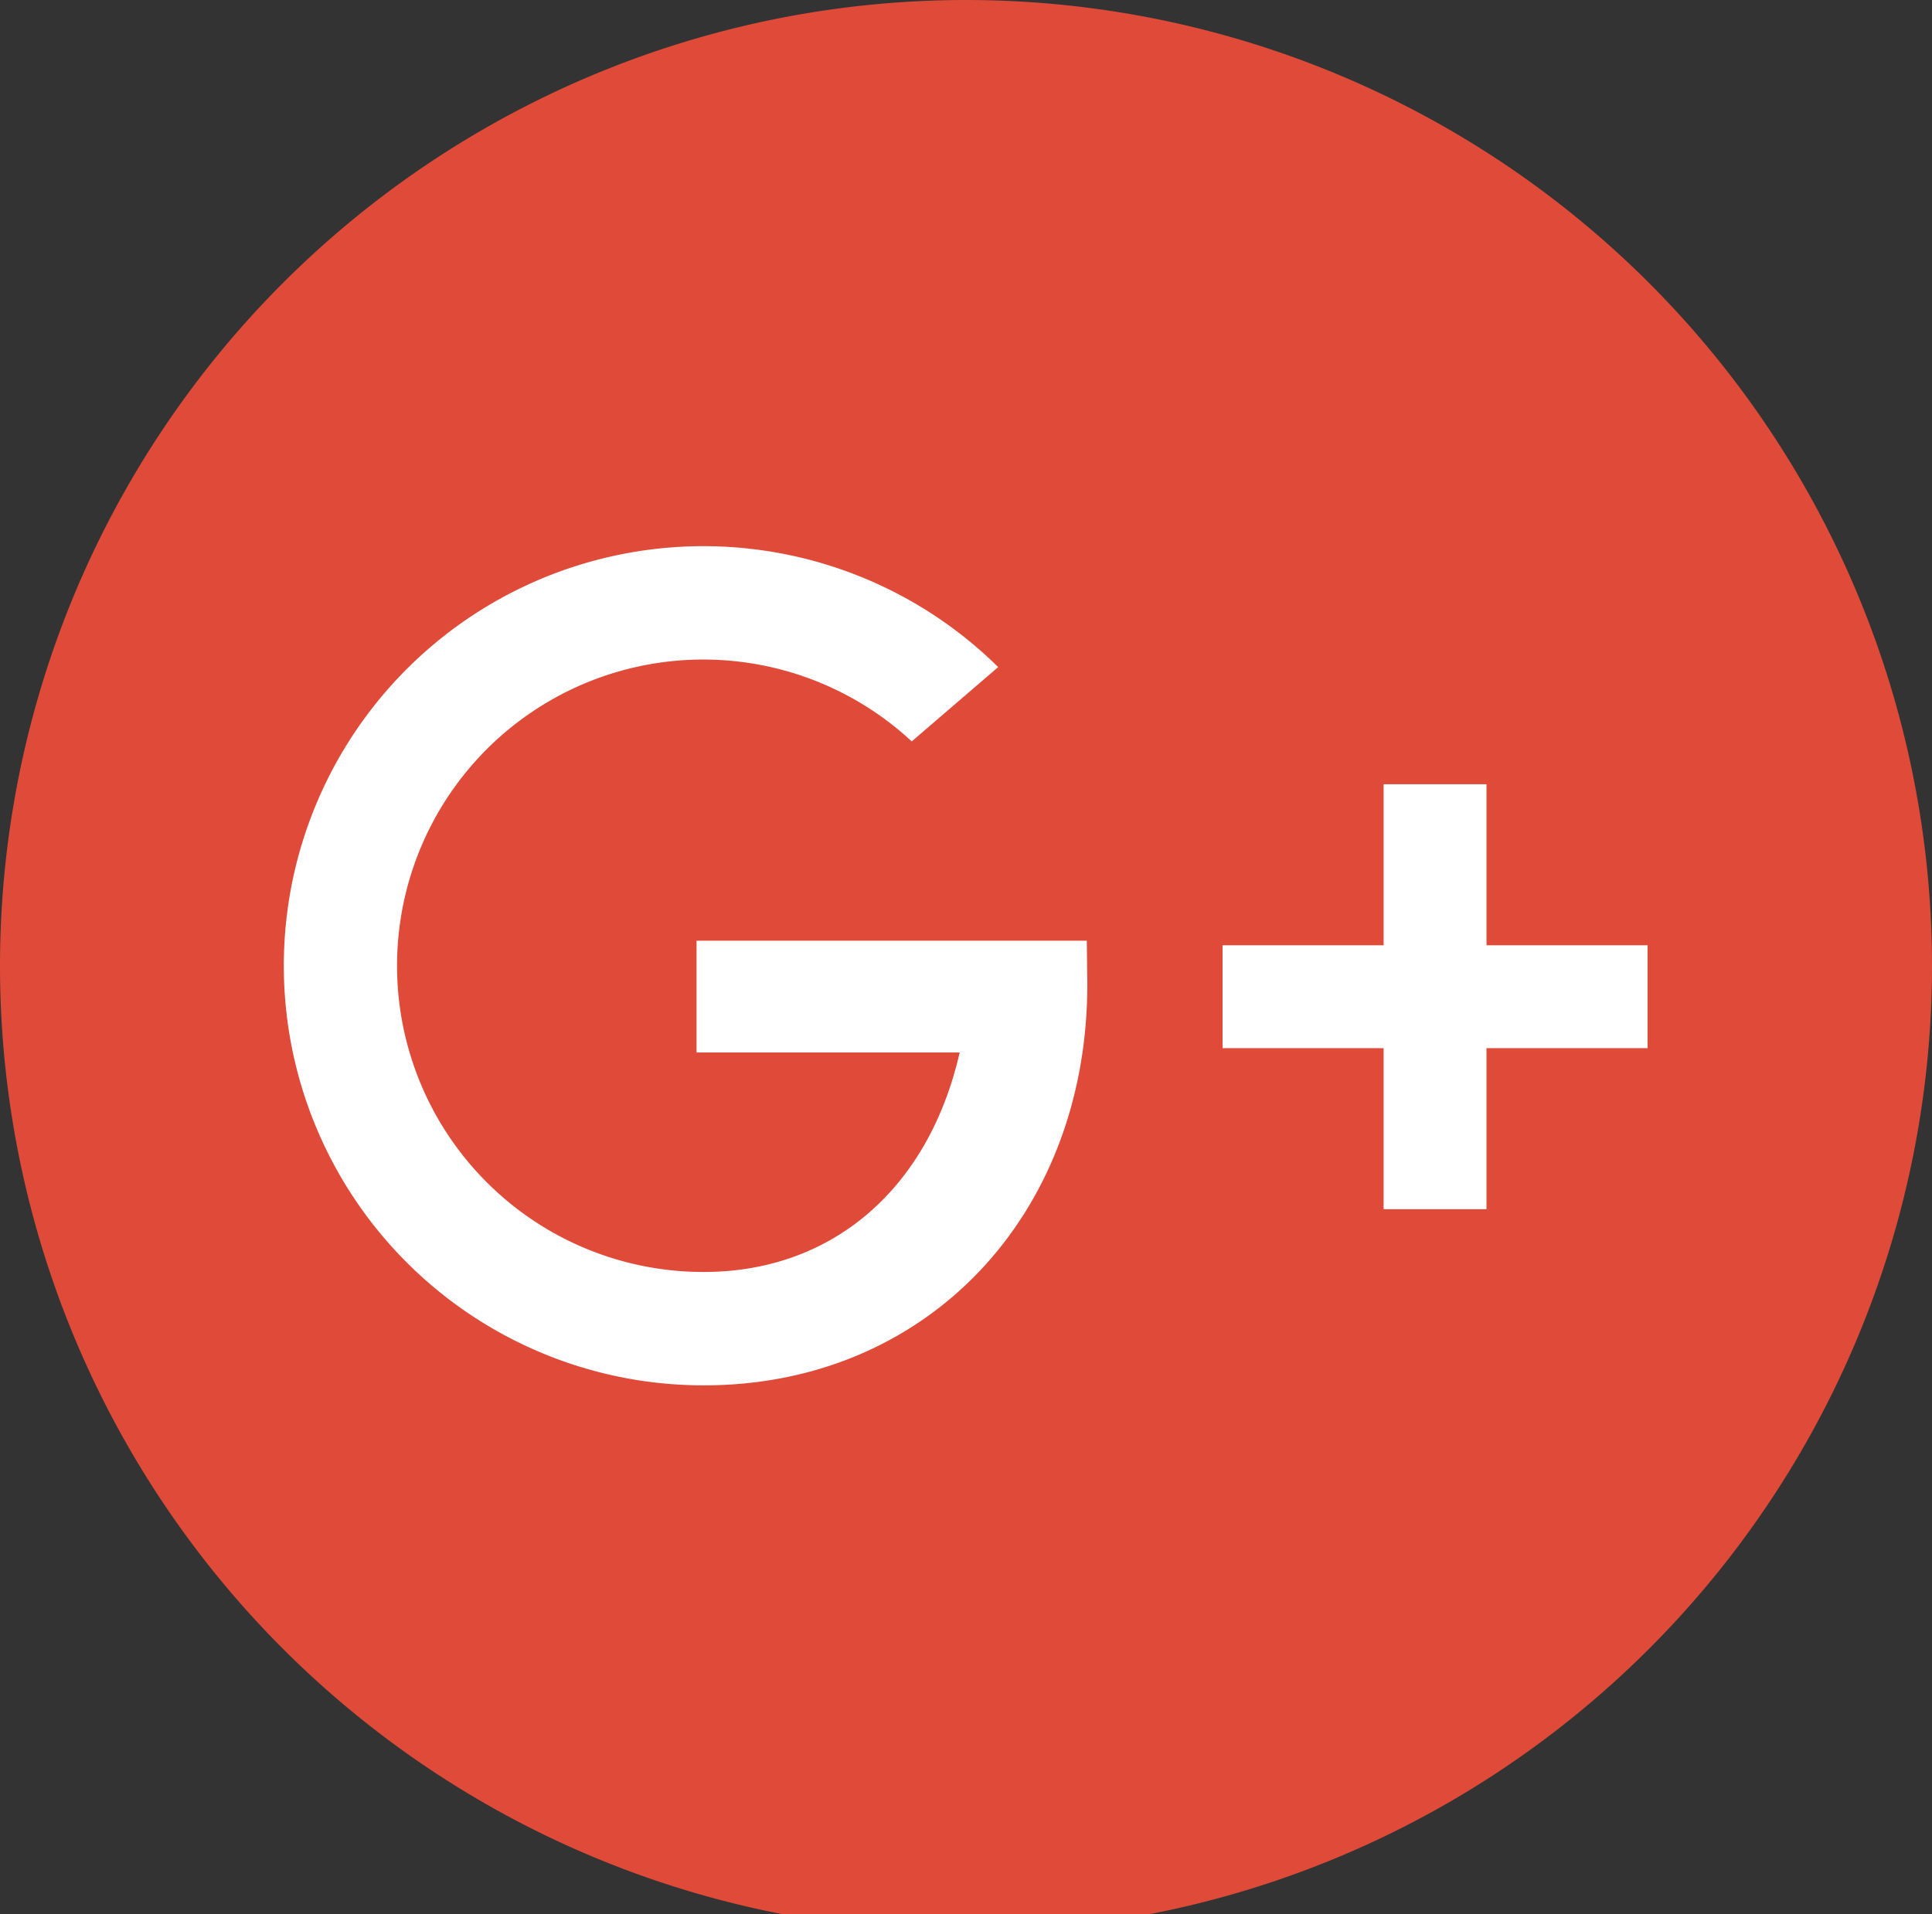
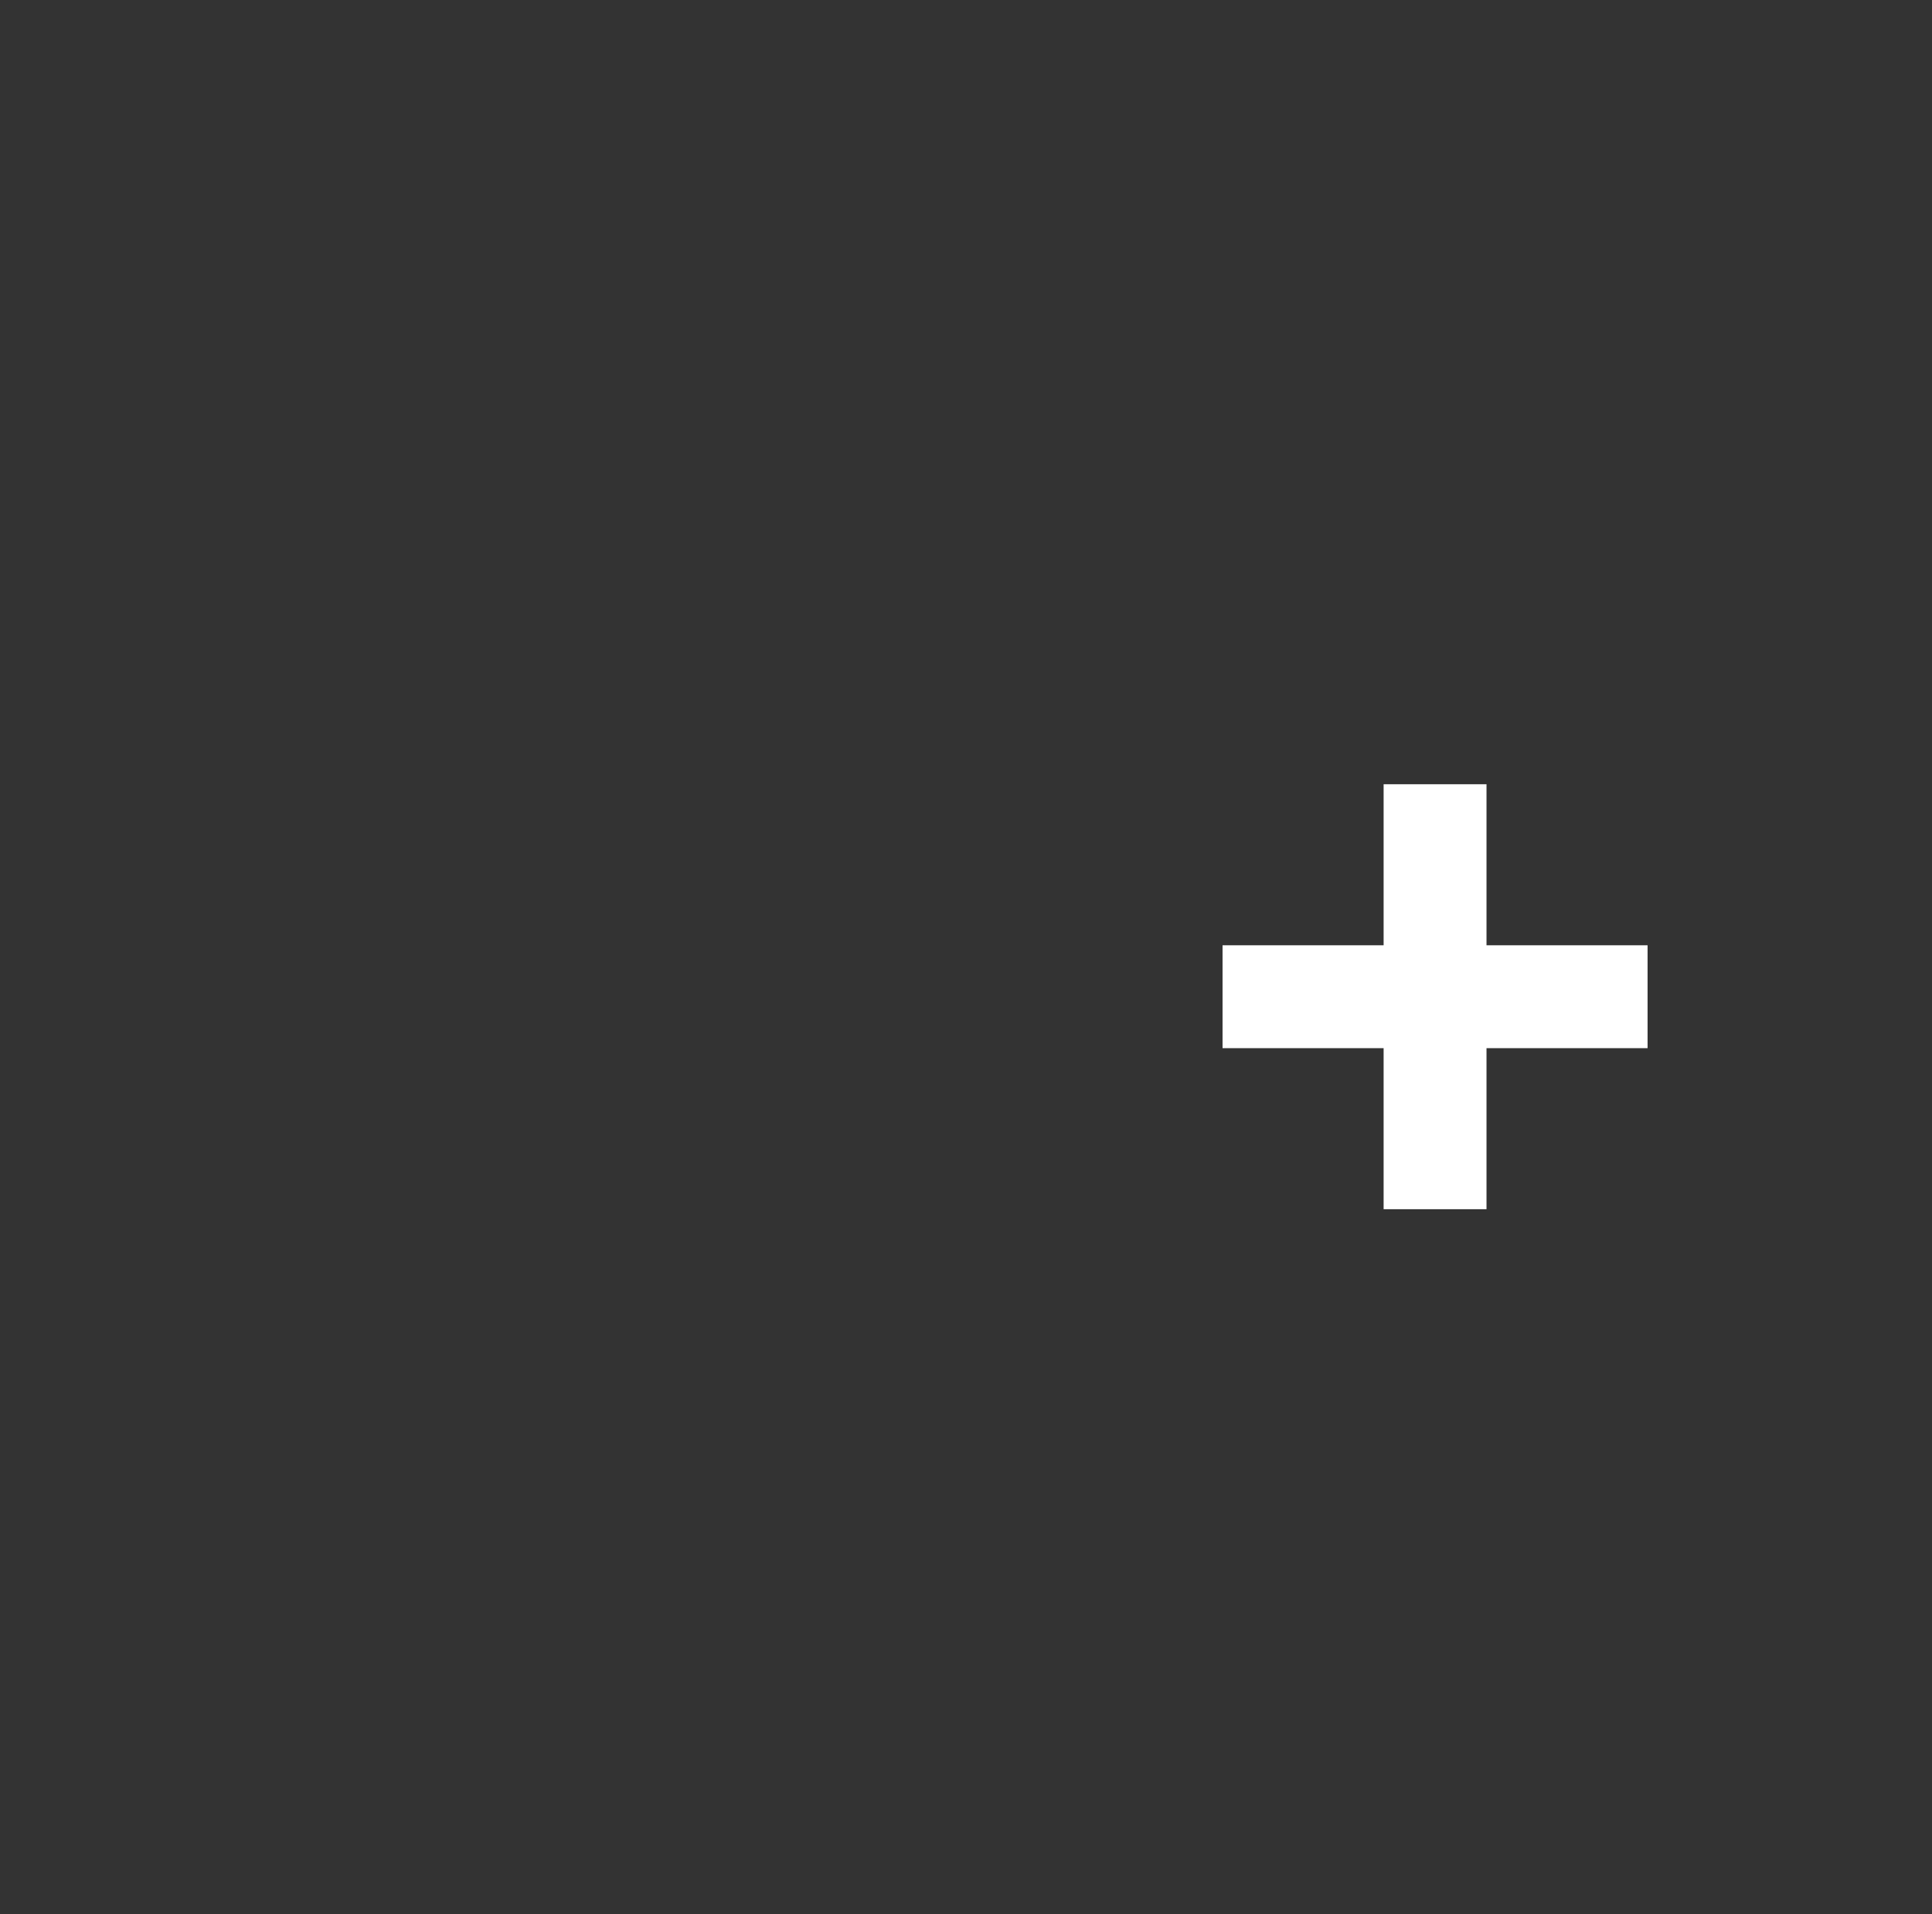
<svg xmlns="http://www.w3.org/2000/svg" id="Capa_1" data-name="Capa 1" viewBox="0 0 71.73 71.07">
  <rect x="0" y="0" width="71.73" height="71.07" fill="#333333" stroke="none" />
  <defs>
    <style>.cls-1{fill:#df4b38;}.cls-2{fill:#fff;}</style>
  </defs>
-   <path class="cls-1" d="M35.86,71.73h0A35.87,35.87,0,0,1,0,35.86H0A35.87,35.87,0,0,1,35.86,0h0A35.87,35.87,0,0,1,71.73,35.86h0A35.87,35.87,0,0,1,35.86,71.73Z" />
-   <path class="cls-2" d="M40.35,34.93H25.86v4.15h9.77c-1.15,5.05-4.72,8.15-9.5,8.15a11.37,11.37,0,1,1,7.72-19.7l3.21-2.76A15.58,15.58,0,1,0,26.14,51.44c8.26,0,14.23-6.3,14.23-14.9Z" />
  <polygon class="cls-2" points="61.17 35.1 55.19 35.1 55.19 29.12 51.37 29.12 51.37 35.1 45.39 35.1 45.39 38.92 51.37 38.92 51.37 44.9 55.19 44.9 55.19 38.92 61.17 38.92 61.17 35.1" />
</svg>